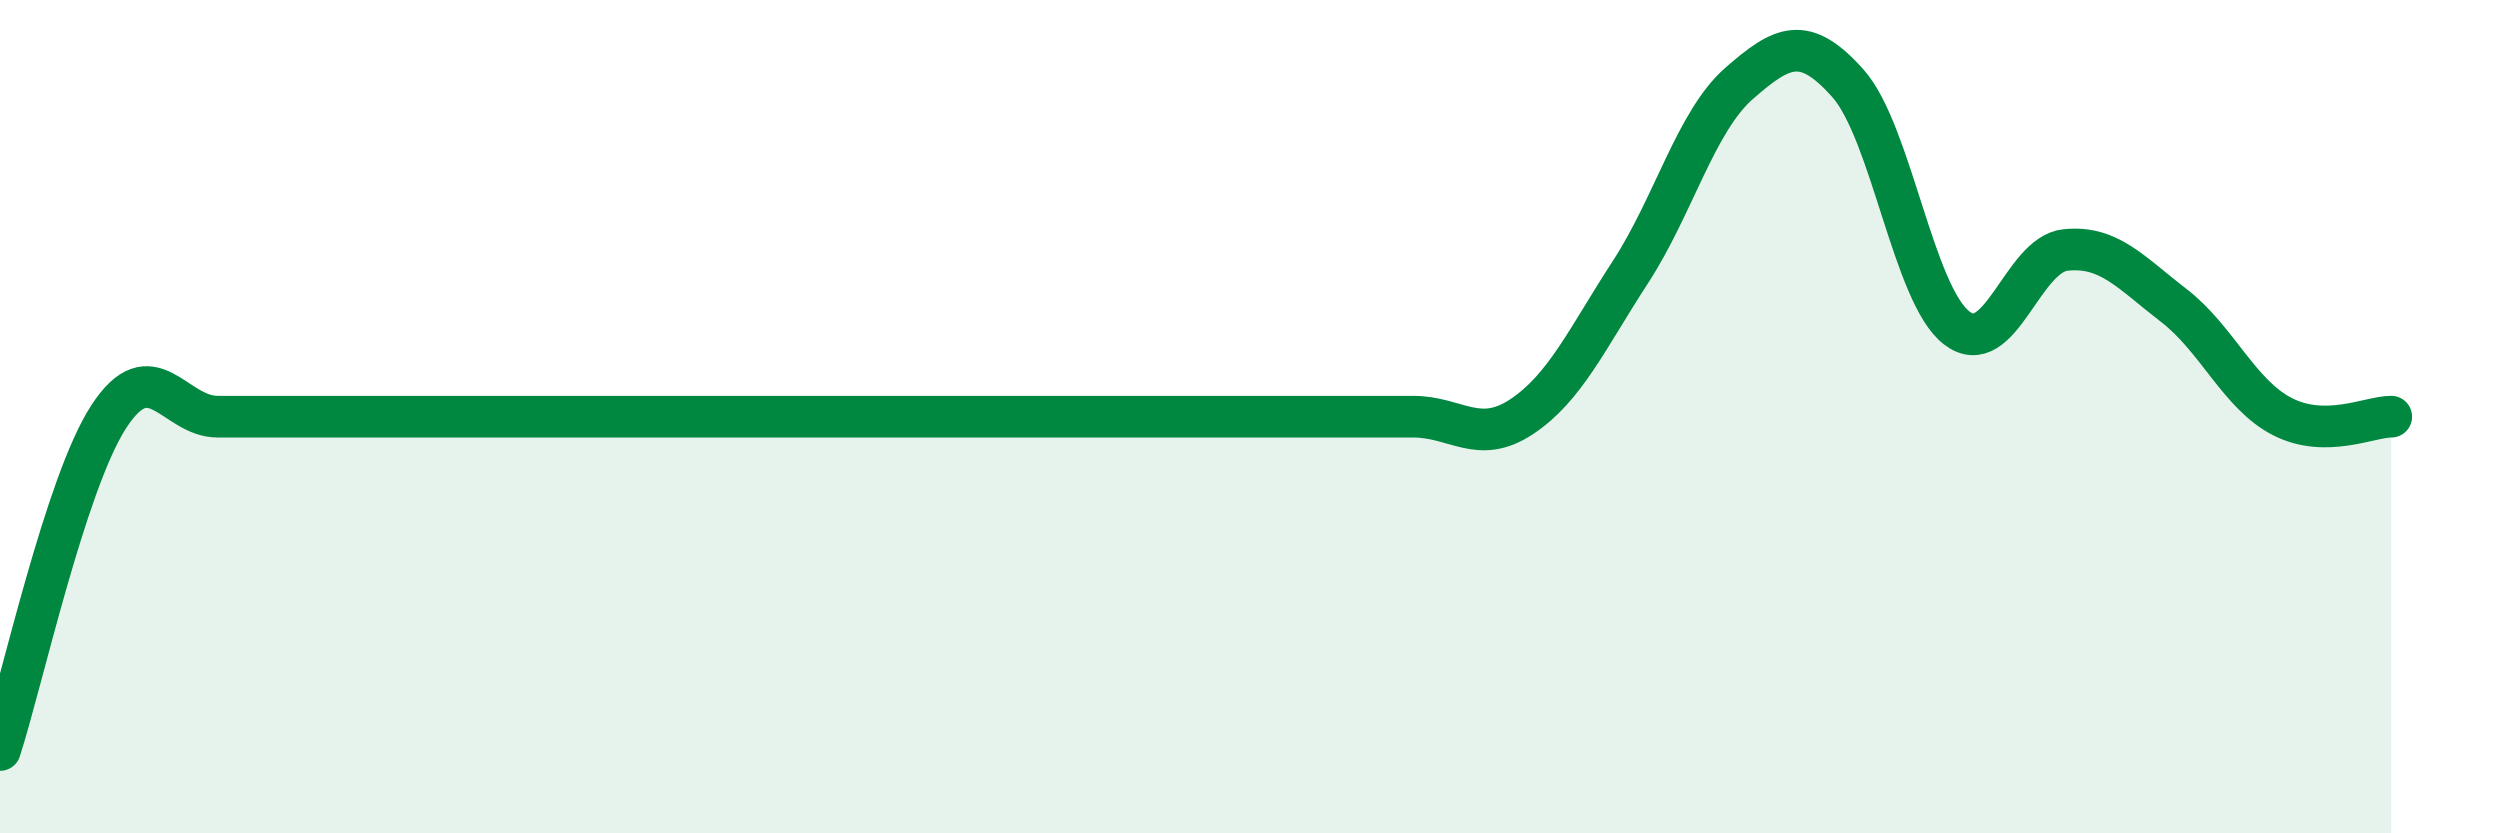
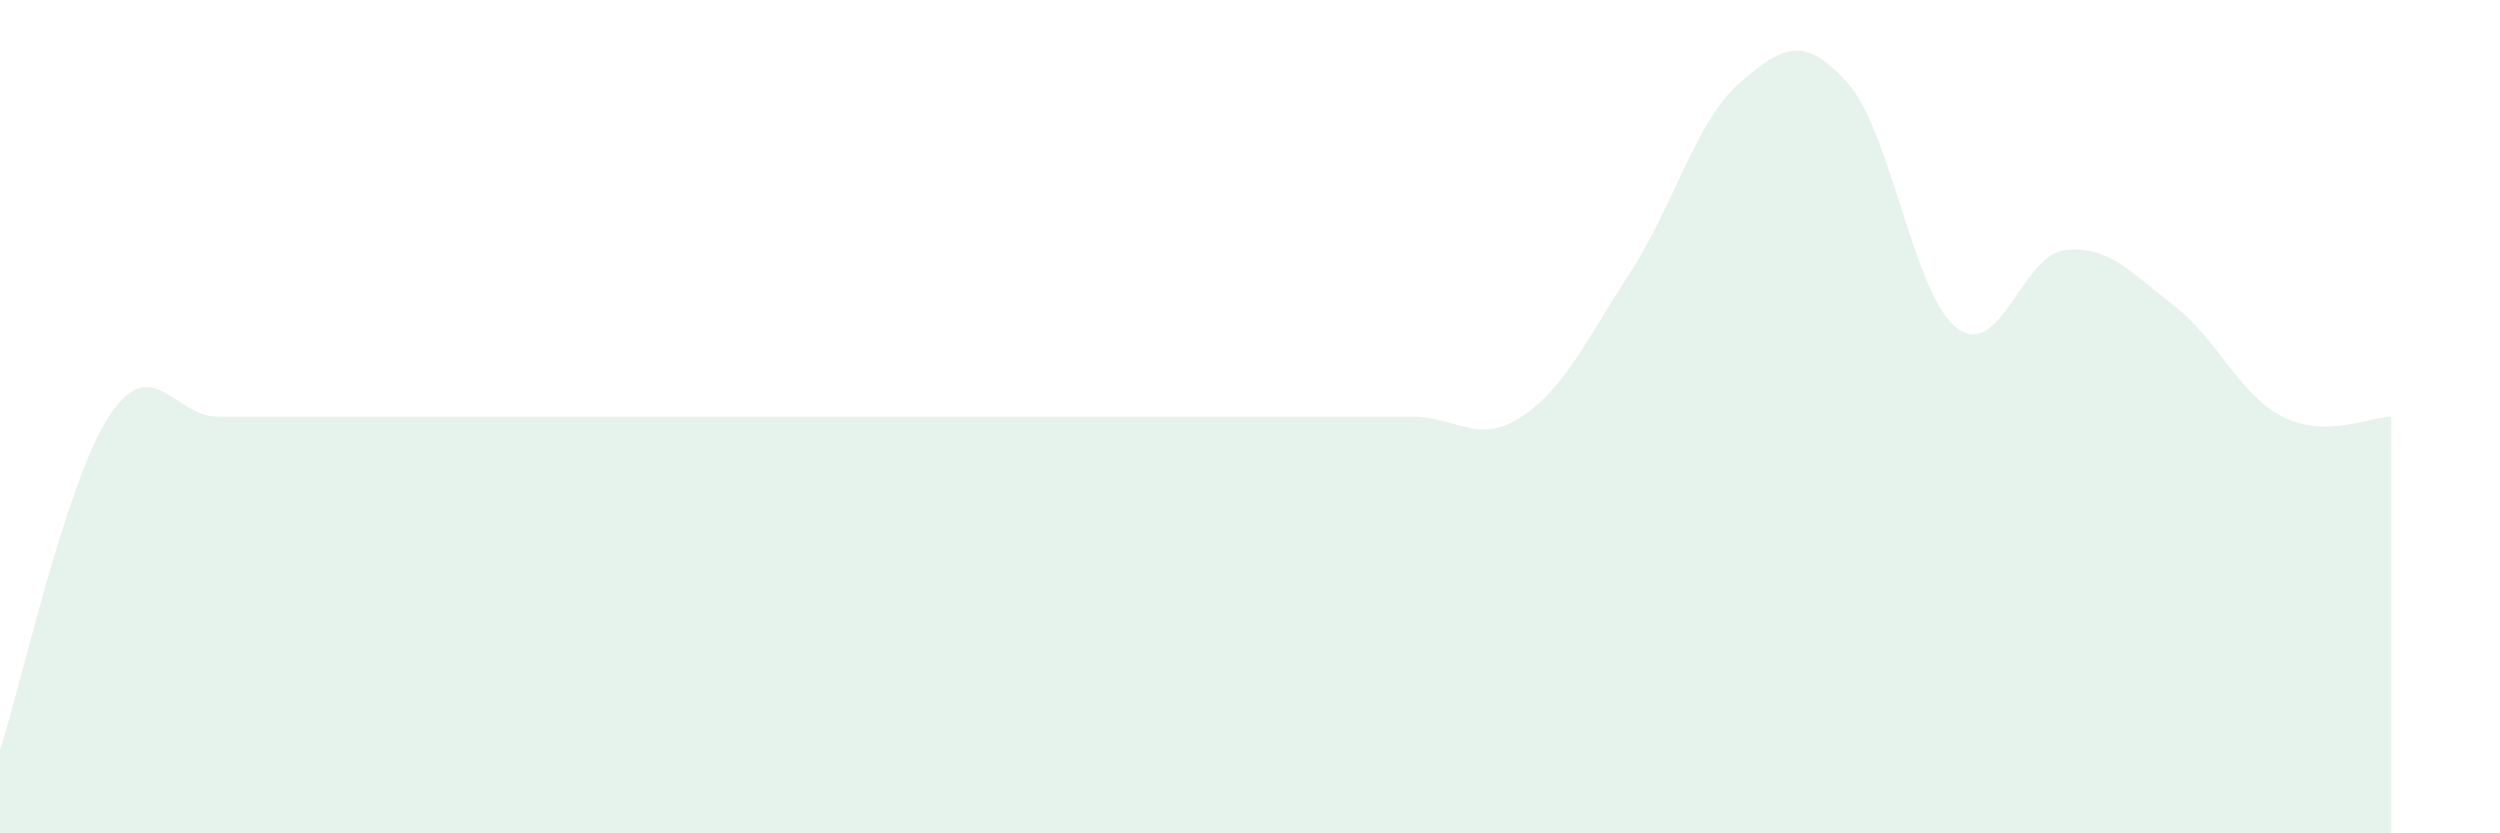
<svg xmlns="http://www.w3.org/2000/svg" width="60" height="20" viewBox="0 0 60 20">
  <path d="M 0,18 C 0.52,16.4 1.57,11.6 2.61,10 C 3.65,8.4 4.18,10 5.22,10 C 6.26,10 6.79,10 7.83,10 C 8.87,10 9.39,10 10.43,10 C 11.47,10 12,10 13.04,10 C 14.08,10 14.61,10 15.65,10 C 16.69,10 17.22,10 18.26,10 C 19.3,10 19.83,10 20.87,10 C 21.91,10 22.44,10 23.48,10 C 24.52,10 25.05,10 26.09,10 C 27.13,10 27.66,10 28.7,10 C 29.74,10 30.26,10 31.3,10 C 32.34,10 32.87,10 33.91,10 C 34.95,10 35.48,10.69 36.52,10 C 37.56,9.31 38.09,8.13 39.13,6.53 C 40.17,4.93 40.7,2.91 41.74,2 C 42.78,1.09 43.31,0.83 44.35,2 C 45.39,3.17 45.92,7.07 46.96,7.87 C 48,8.67 48.53,6.11 49.57,6 C 50.61,5.89 51.13,6.53 52.17,7.33 C 53.21,8.13 53.74,9.47 54.78,10 C 55.82,10.53 56.87,10 57.39,10L57.39 20L0 20Z" fill="#008740" opacity="0.1" stroke-linecap="round" stroke-linejoin="round" />
-   <path d="M 0,18 C 0.52,16.4 1.57,11.6 2.61,10 C 3.65,8.4 4.18,10 5.22,10 C 6.26,10 6.79,10 7.83,10 C 8.87,10 9.39,10 10.43,10 C 11.47,10 12,10 13.04,10 C 14.08,10 14.61,10 15.65,10 C 16.69,10 17.22,10 18.26,10 C 19.3,10 19.83,10 20.87,10 C 21.91,10 22.44,10 23.48,10 C 24.52,10 25.05,10 26.09,10 C 27.13,10 27.66,10 28.7,10 C 29.74,10 30.26,10 31.3,10 C 32.34,10 32.87,10 33.91,10 C 34.95,10 35.48,10.69 36.52,10 C 37.56,9.31 38.09,8.13 39.13,6.53 C 40.17,4.93 40.7,2.91 41.74,2 C 42.78,1.09 43.31,0.83 44.35,2 C 45.39,3.17 45.92,7.07 46.96,7.87 C 48,8.67 48.53,6.11 49.57,6 C 50.61,5.89 51.13,6.53 52.17,7.33 C 53.21,8.13 53.74,9.47 54.78,10 C 55.82,10.53 56.87,10 57.39,10" stroke="#008740" stroke-width="1" fill="none" stroke-linecap="round" stroke-linejoin="round" />
</svg>